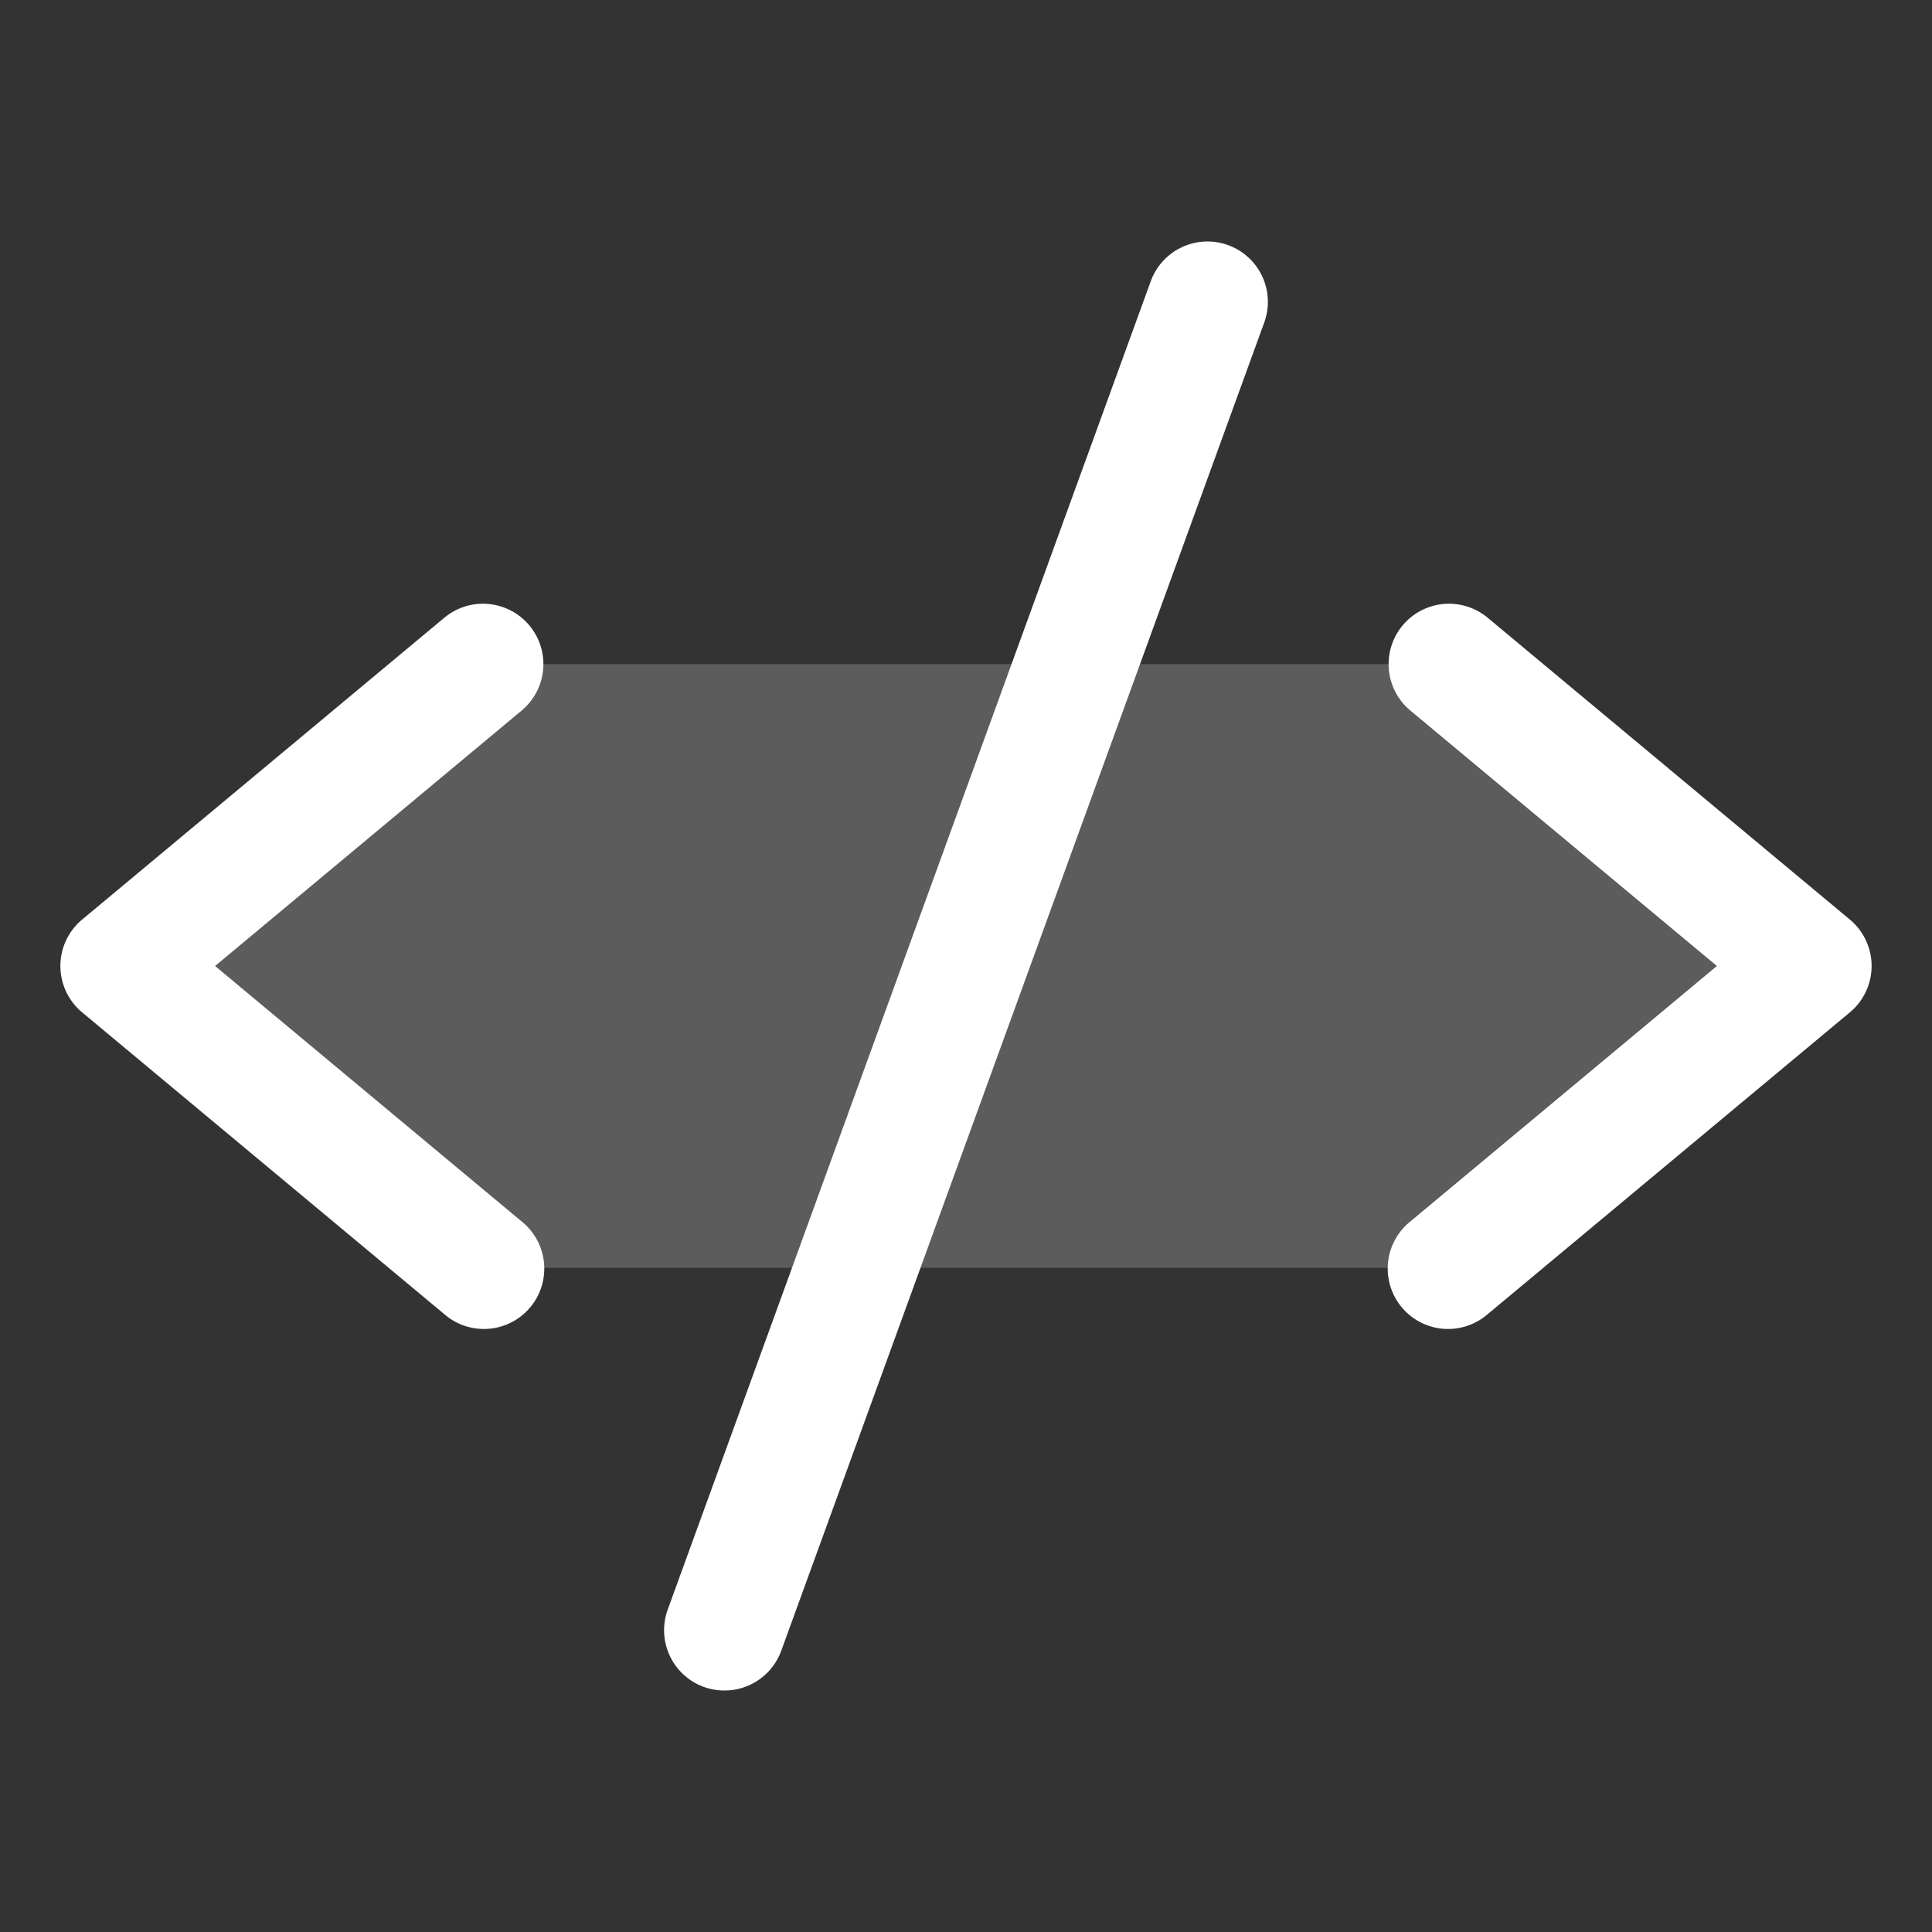
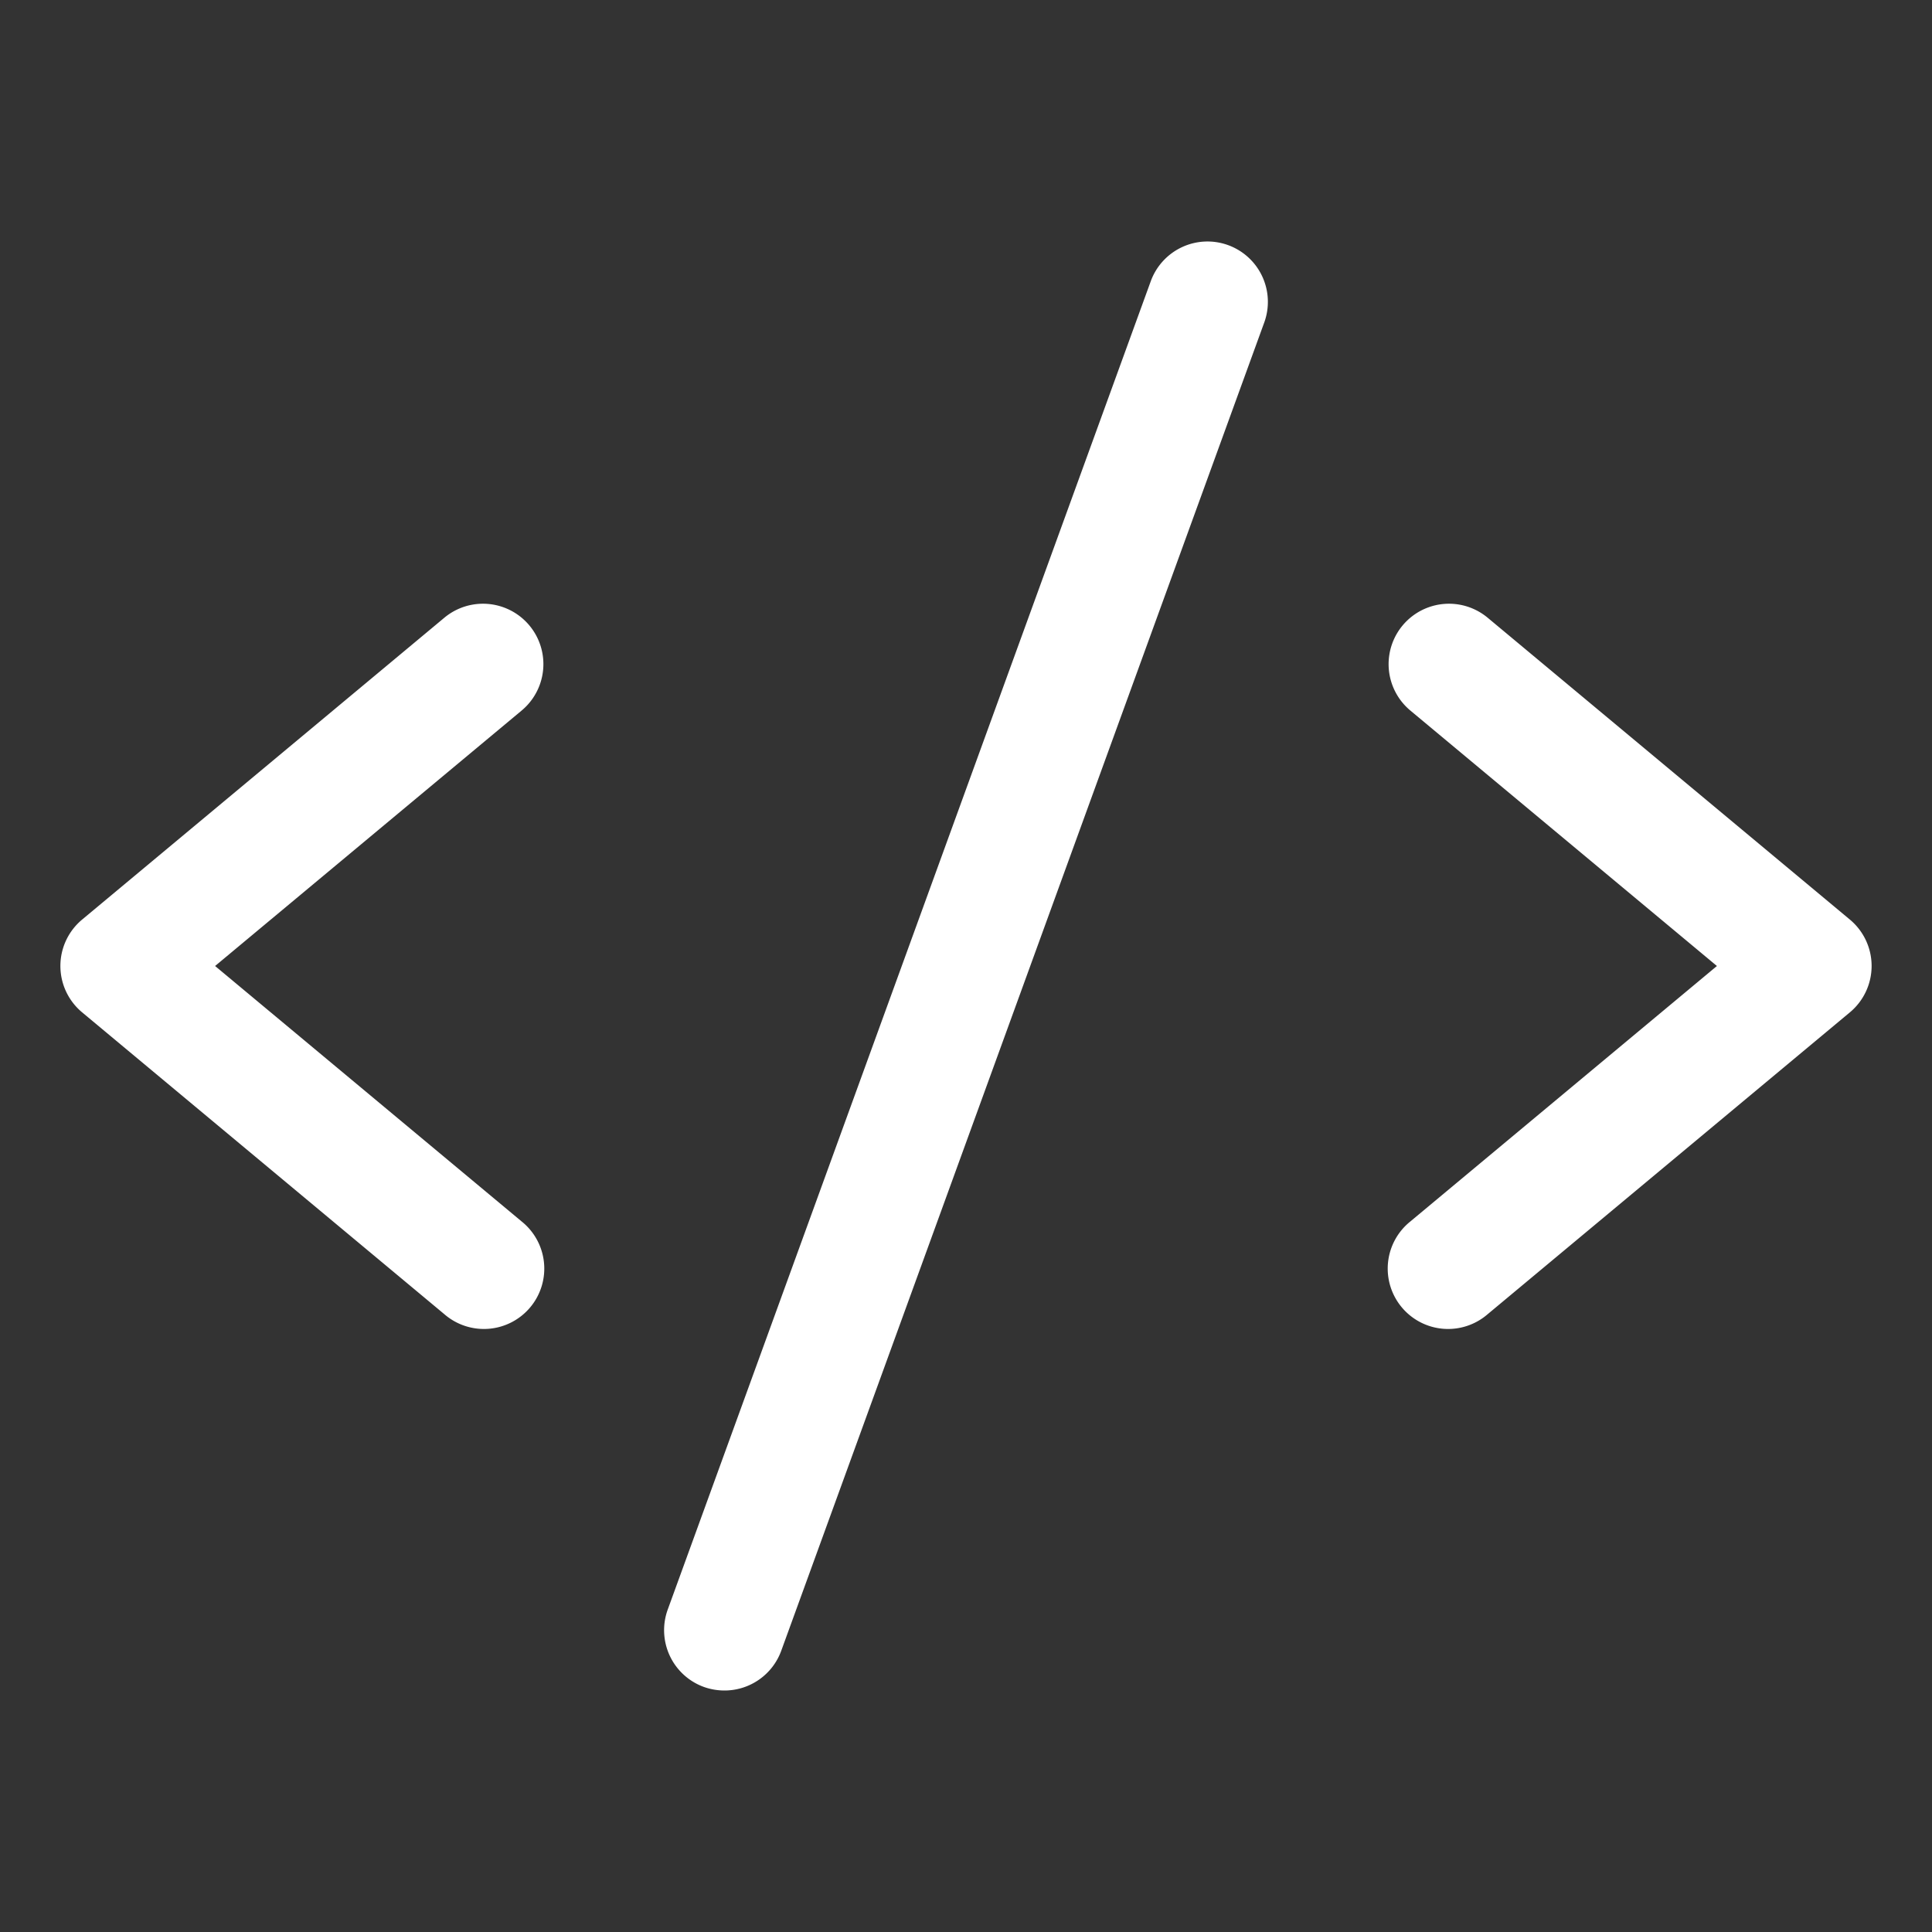
<svg xmlns="http://www.w3.org/2000/svg" width="32" height="32" fill="#ffffff" viewBox="0 0 256 256">
  <rect x="0" y="0" width="256" height="256" fill="#333333" stroke="none" />
-   <path d="M240,128l-48,40H64L16,128,64,88H192Z" opacity="0.2" />
  <path d="M69.12,94.15,28.5,128l40.62,33.85a8,8,0,1,1-10.24,12.29l-48-40a8,8,0,0,1,0-12.29l48-40a8,8,0,0,1,10.24,12.3Zm176,27.7-48-40a8,8,0,1,0-10.24,12.3L227.5,128l-40.62,33.85a8,8,0,1,0,10.24,12.29l48-40a8,8,0,0,0,0-12.29ZM162.73,32.48a8,8,0,0,0-10.25,4.79l-64,176a8,8,0,0,0,4.79,10.26A8.14,8.14,0,0,0,96,224a8,8,0,0,0,7.52-5.27l64-176A8,8,0,0,0,162.73,32.48Z" />
</svg>